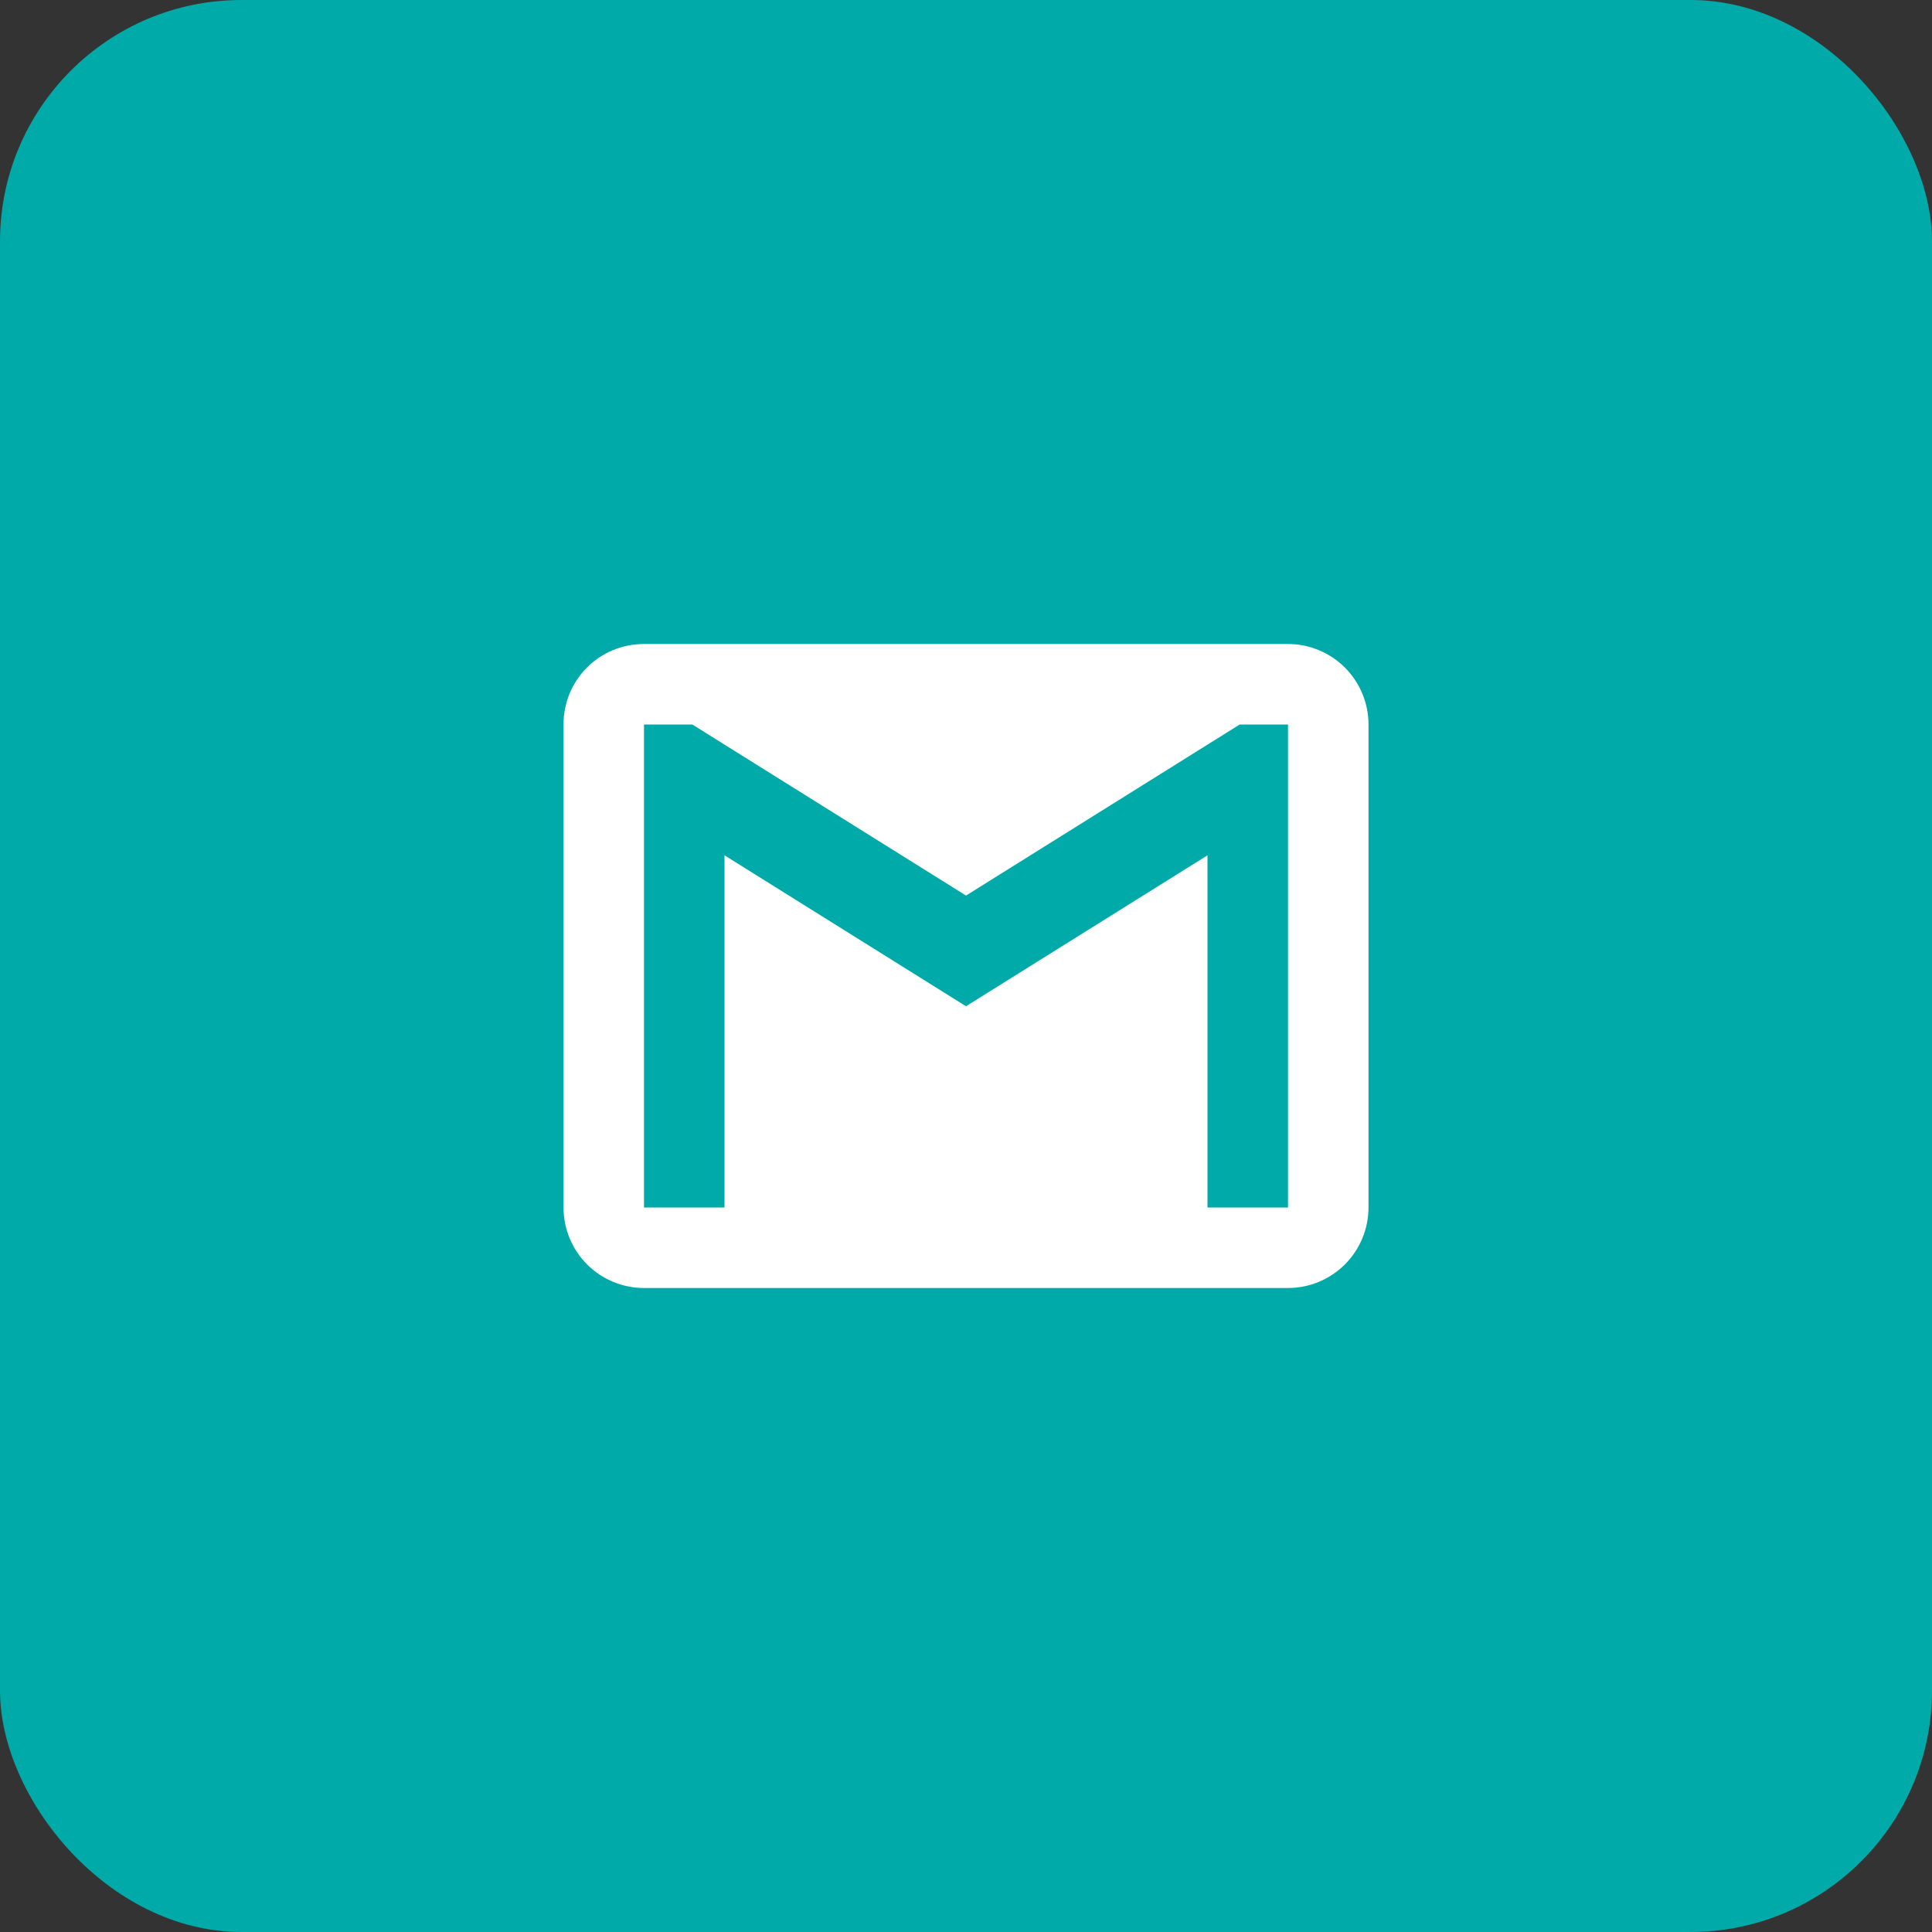
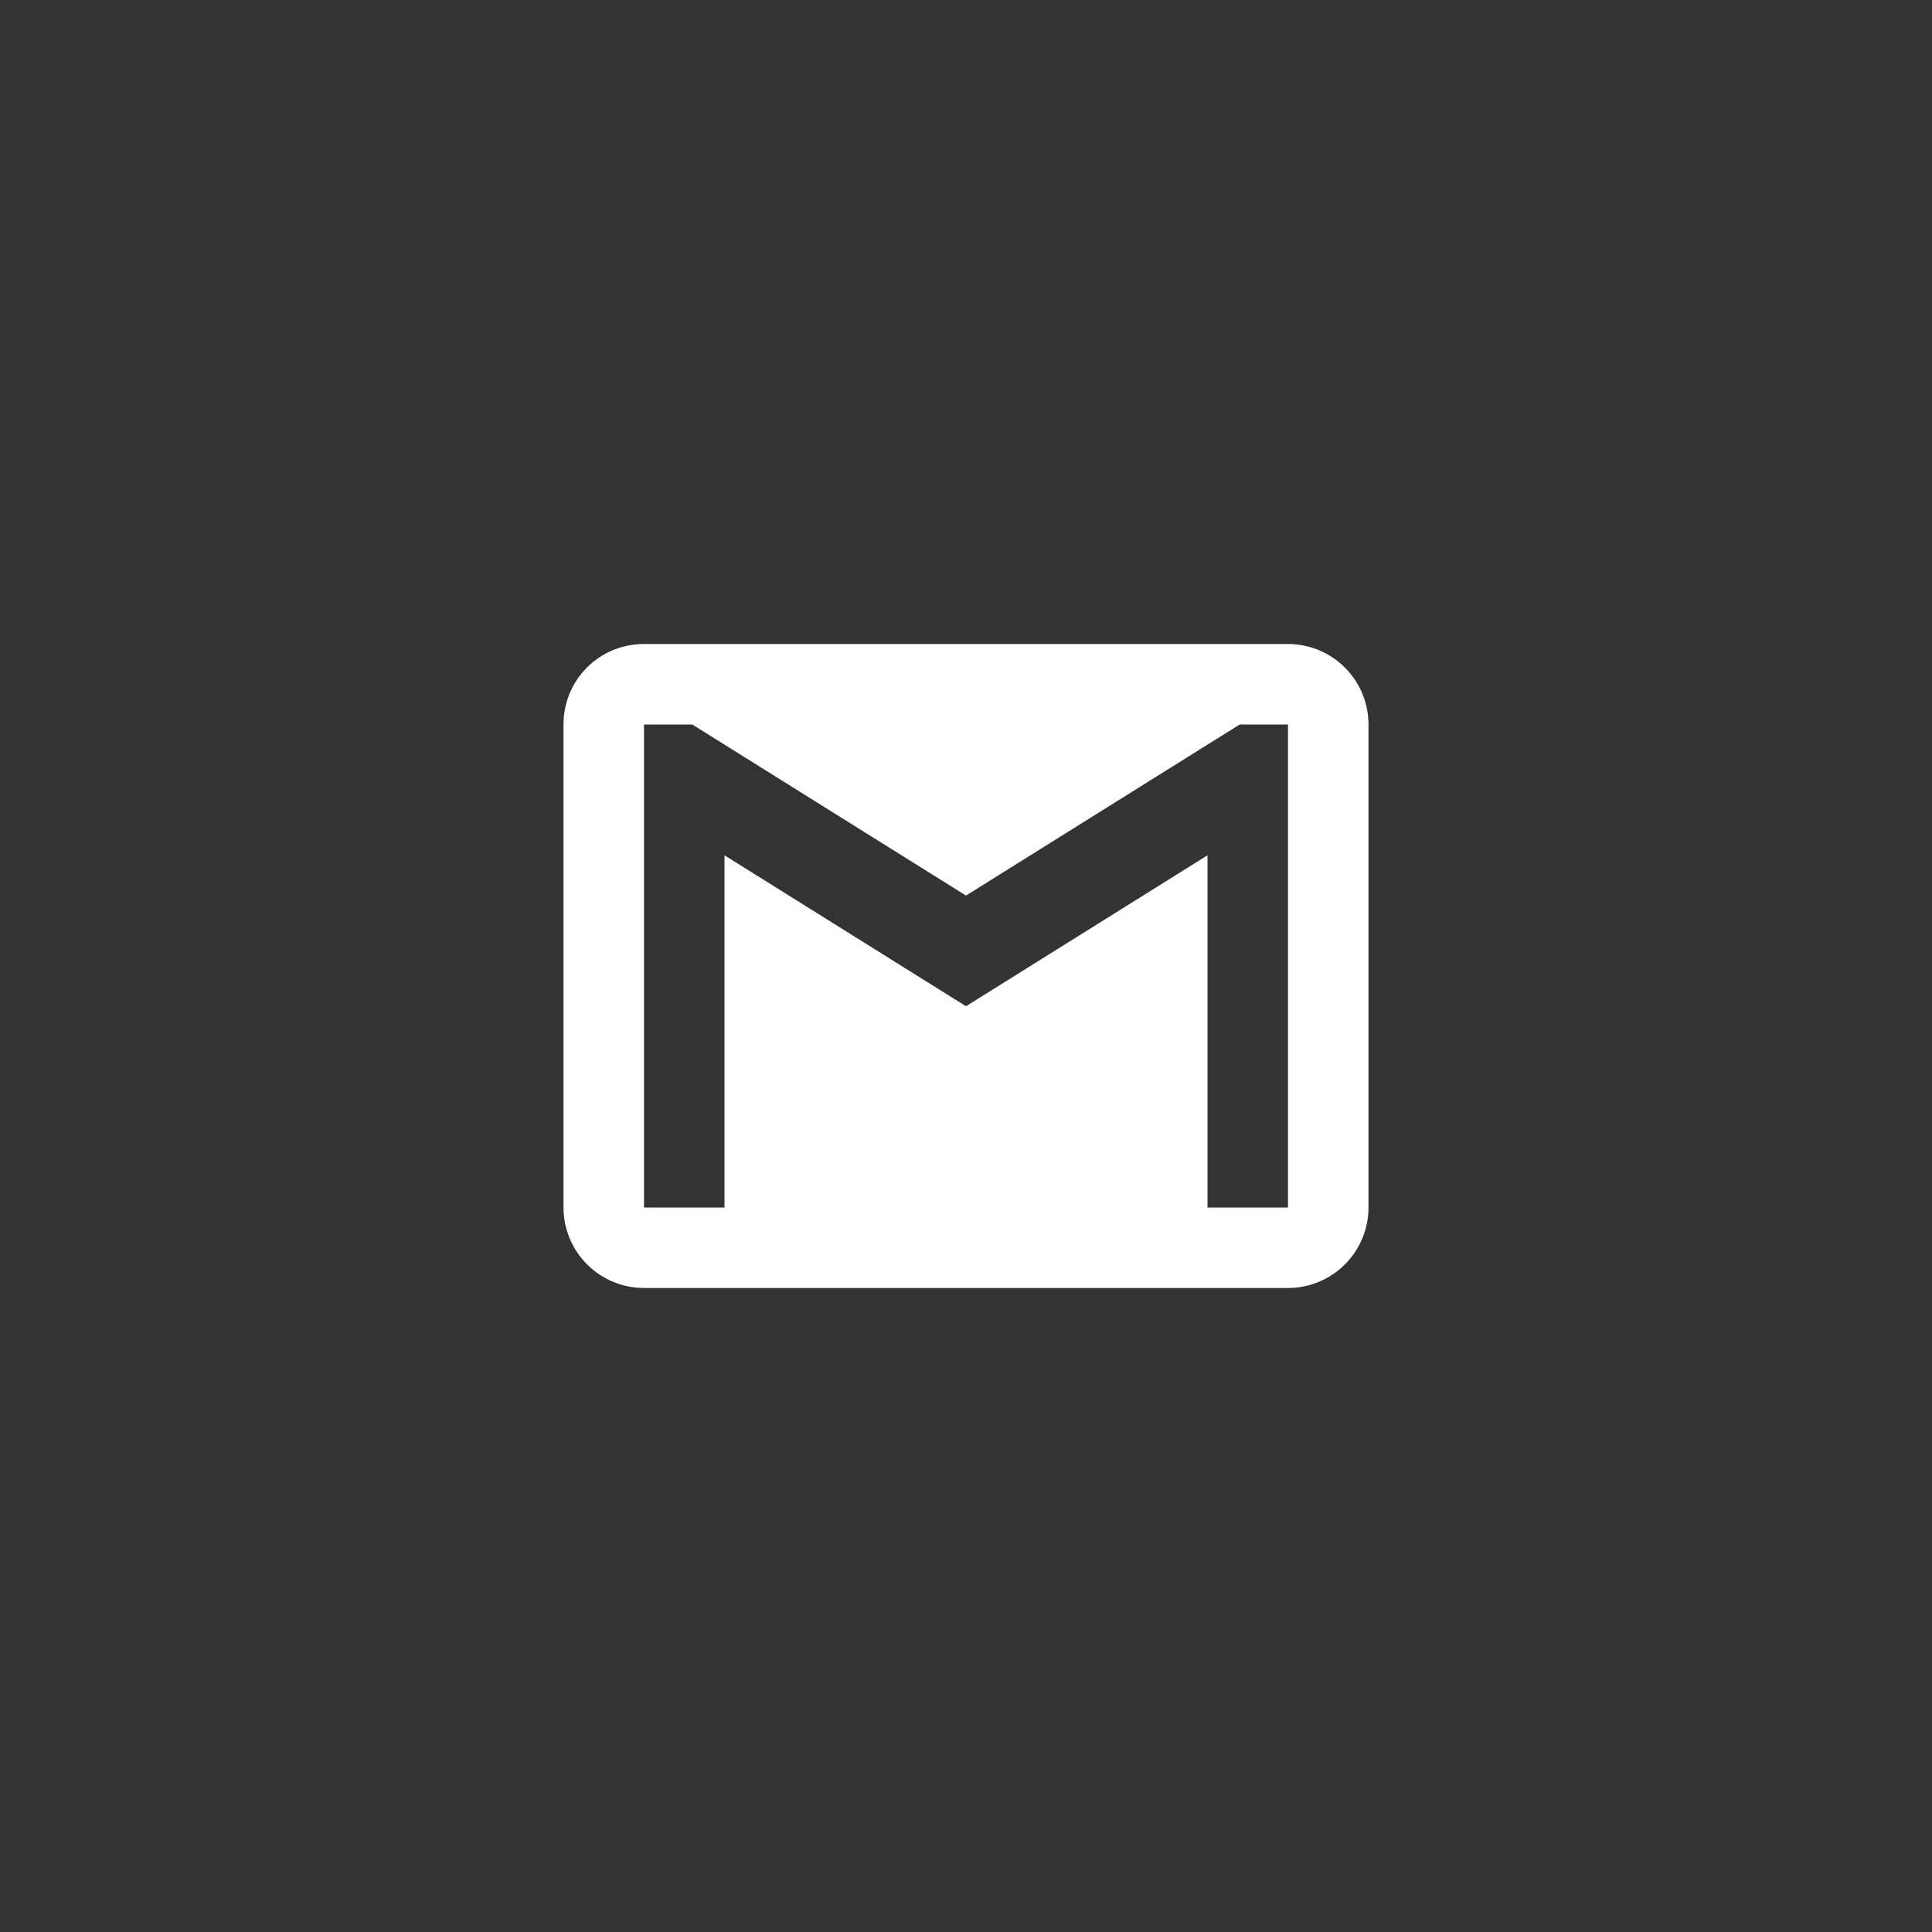
<svg xmlns="http://www.w3.org/2000/svg" width="48" height="48" viewBox="0 0 48 48" fill="none">
  <rect x="0" y="0" width="48" height="48" fill="#333333" stroke="none" />
-   <rect width="48" height="48" rx="6" fill="#00AAA9" />
  <path d="M32 30H30V21.25L24 25L18 21.25V30H16V18H17.2L24 22.25L30.8 18H32M32 16H16C14.89 16 14 16.89 14 18V30C14 30.53 14.211 31.039 14.586 31.414C14.961 31.789 15.47 32 16 32H32C32.53 32 33.039 31.789 33.414 31.414C33.789 31.039 34 30.53 34 30V18C34 17.47 33.789 16.961 33.414 16.586C33.039 16.211 32.53 16 32 16Z" fill="white" />
</svg>